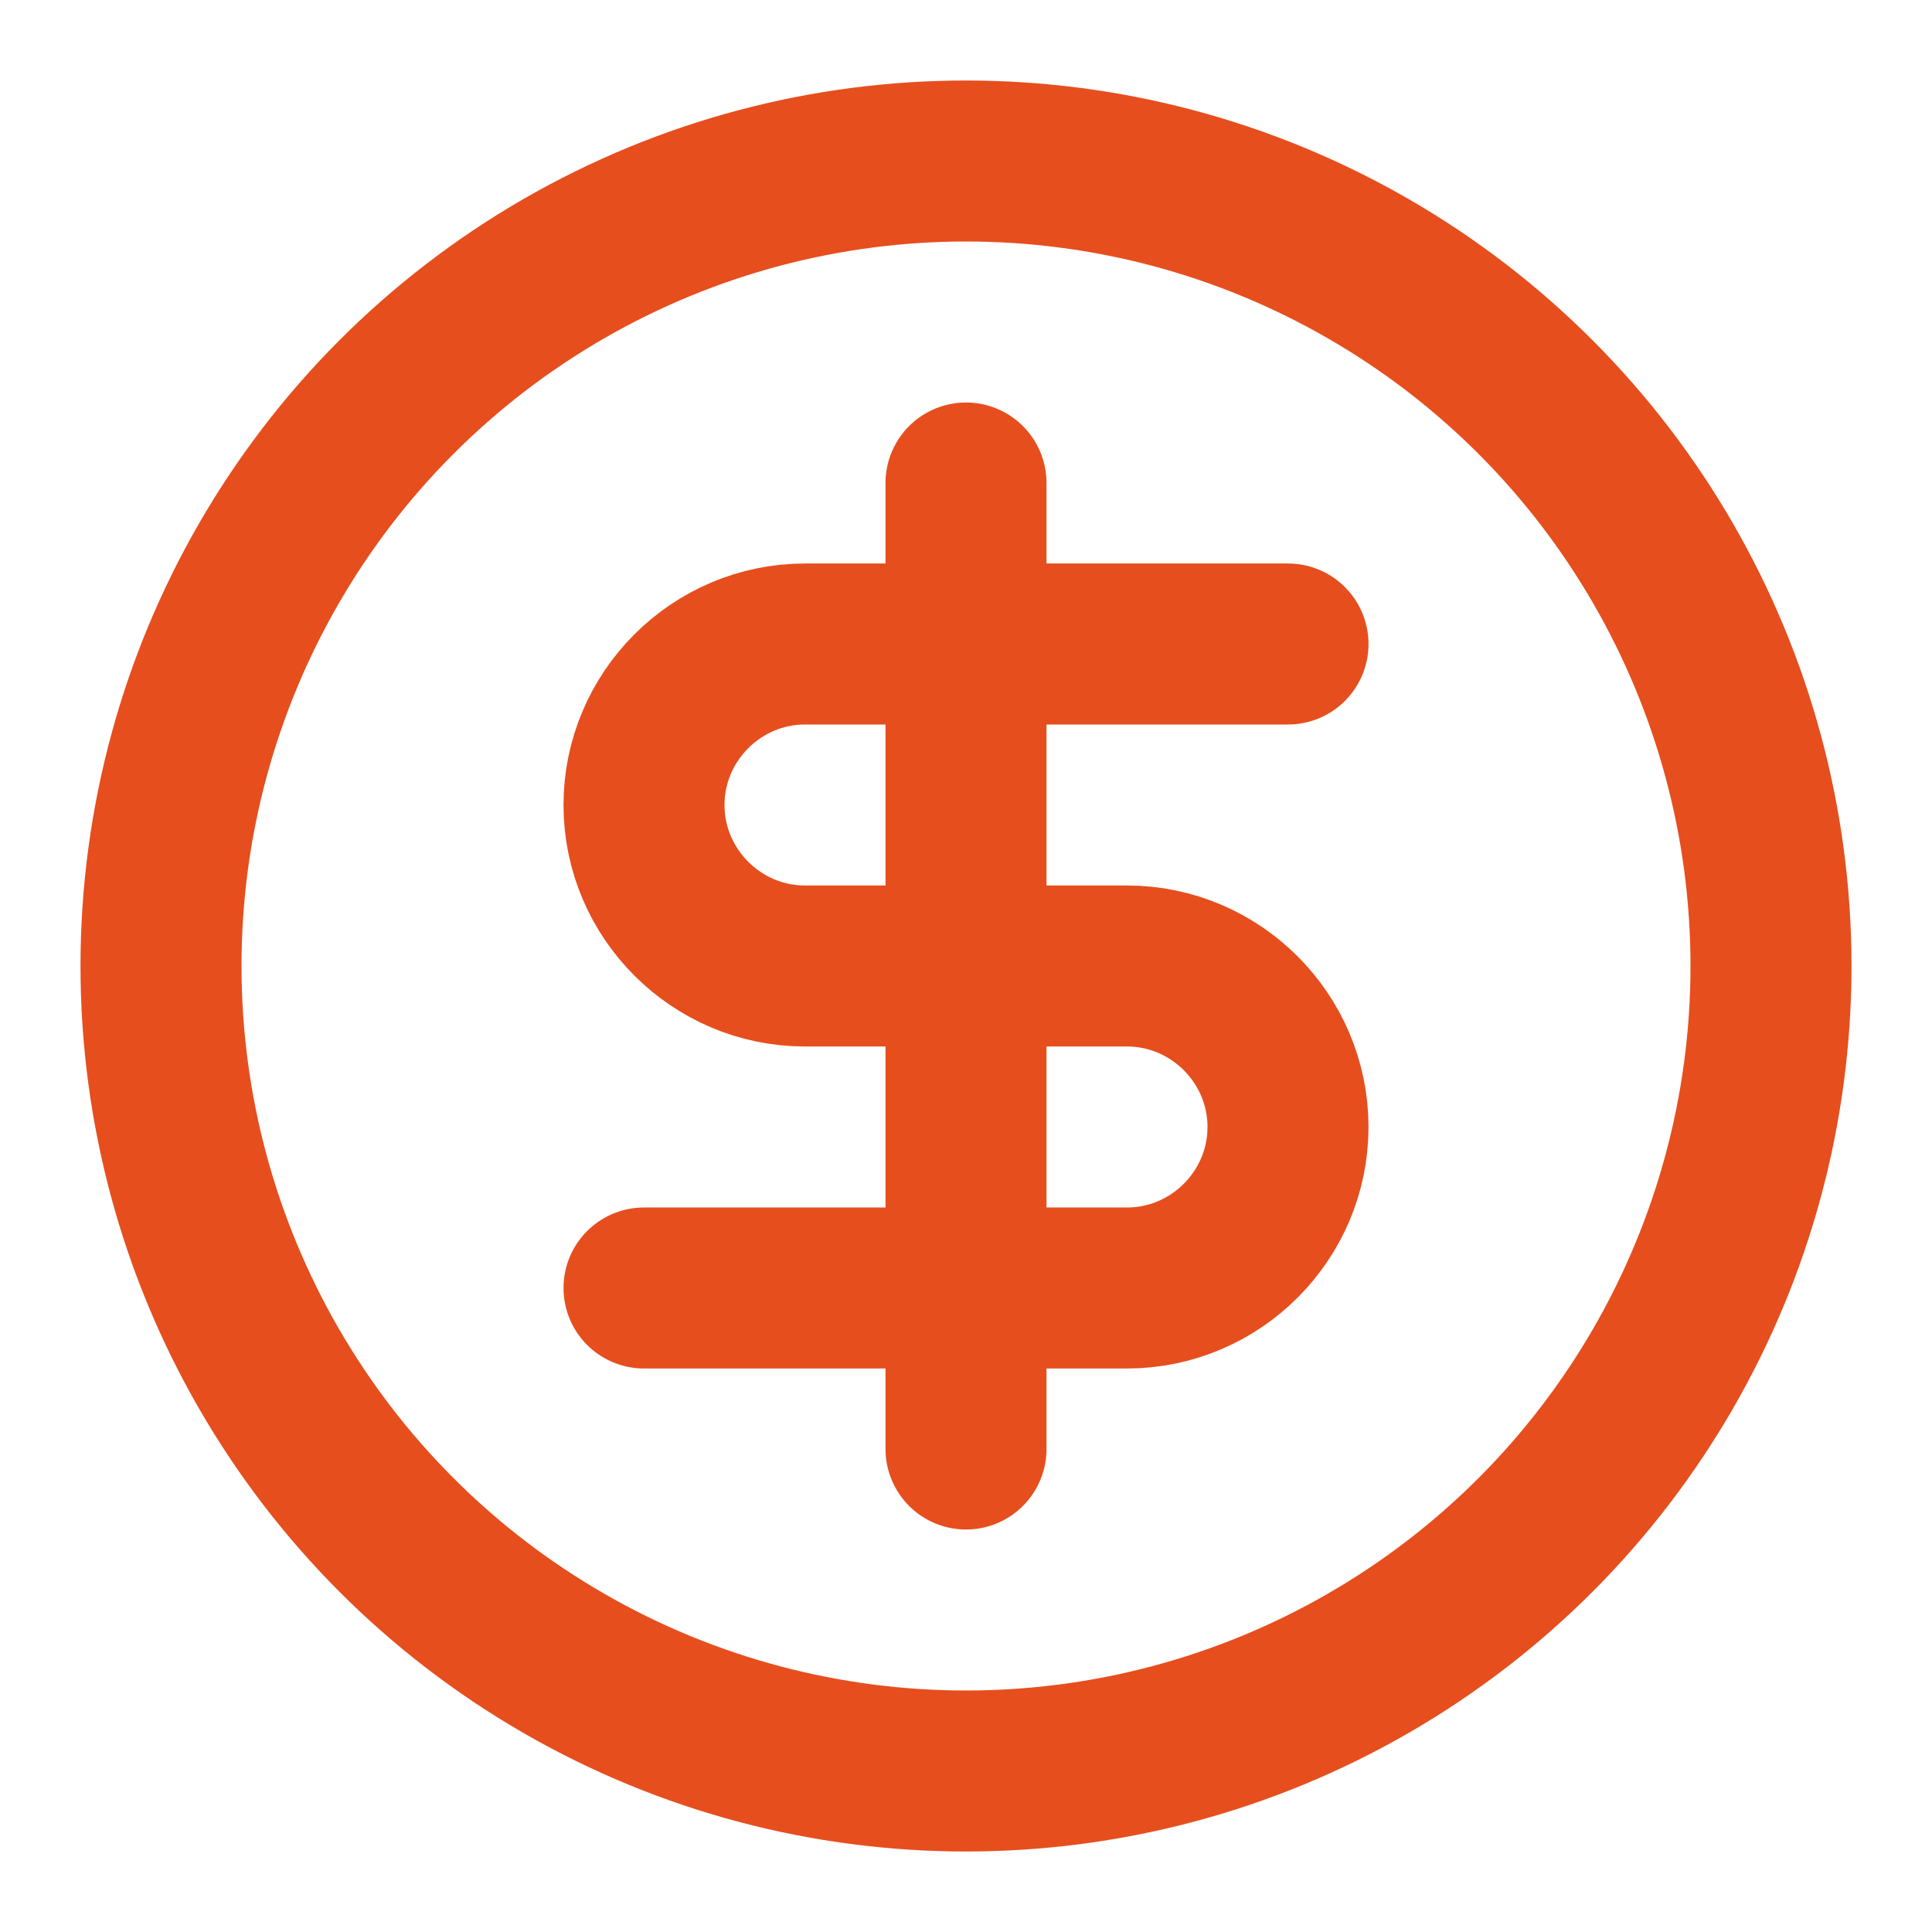
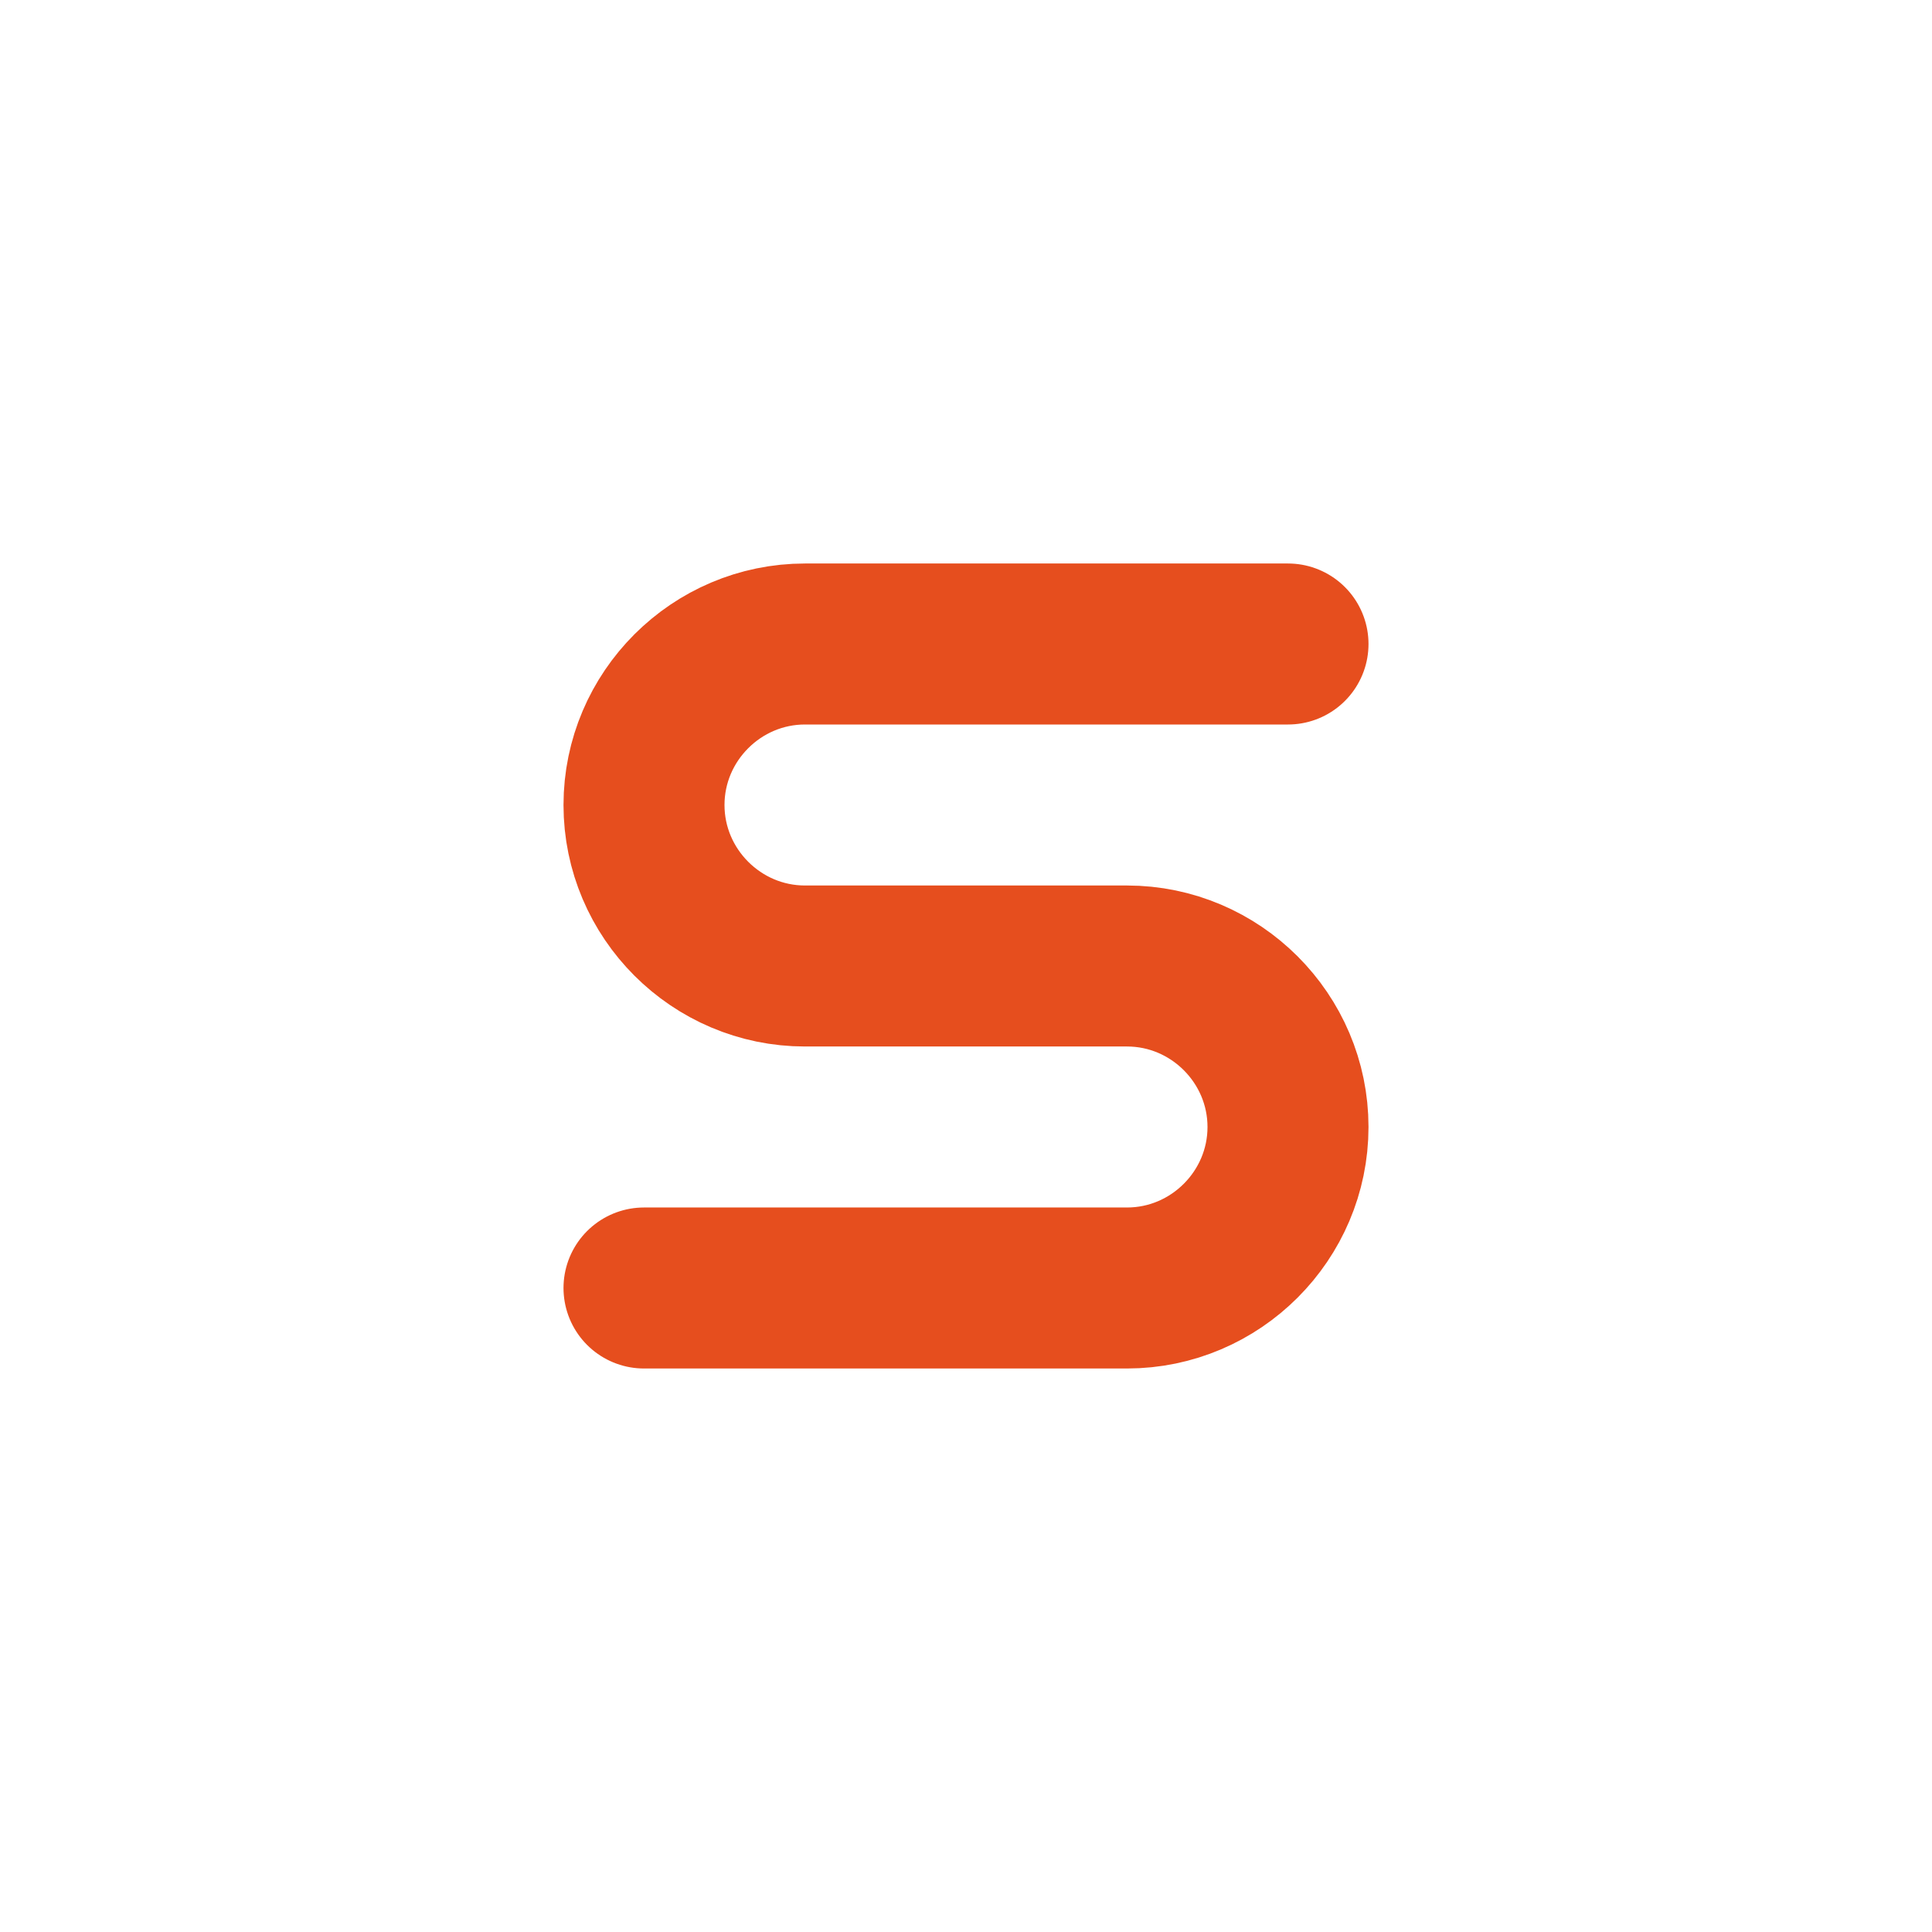
<svg xmlns="http://www.w3.org/2000/svg" id="Layer_1" version="1.1" viewBox="0 0 24 24">
  <defs>
    <style>
      .st0 {
        fill: none;
        stroke: #e64e1e;
        stroke-linecap: round;
        stroke-linejoin: round;
        stroke-width: 2px;
      }
    </style>
  </defs>
-   <circle class="st0" cx="12" cy="12" r="10" />
  <path class="st0" d="M16,8h-6c-1.1,0-2,.9-2,2s.9,2,2,2h4c1.1,0,2,.9,2,2s-.9,2-2,2h-6" />
-   <path class="st0" d="M12,18V6" />
</svg>